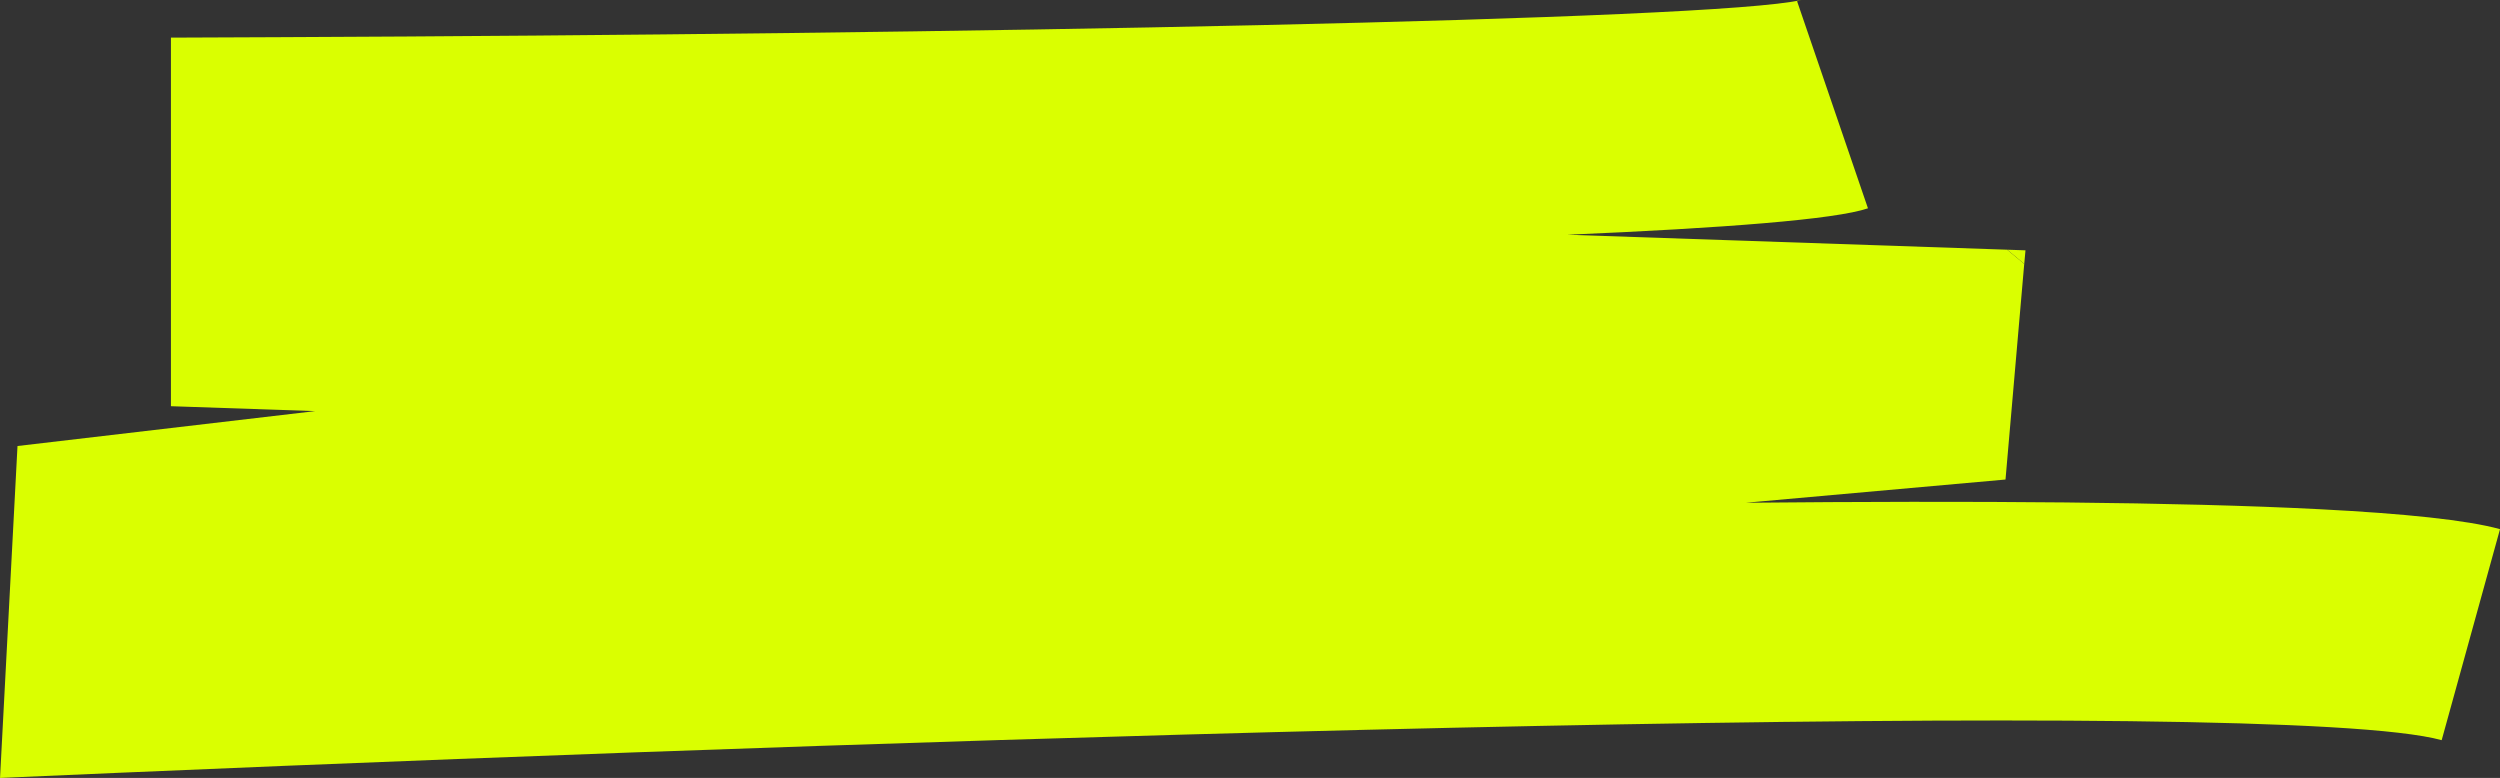
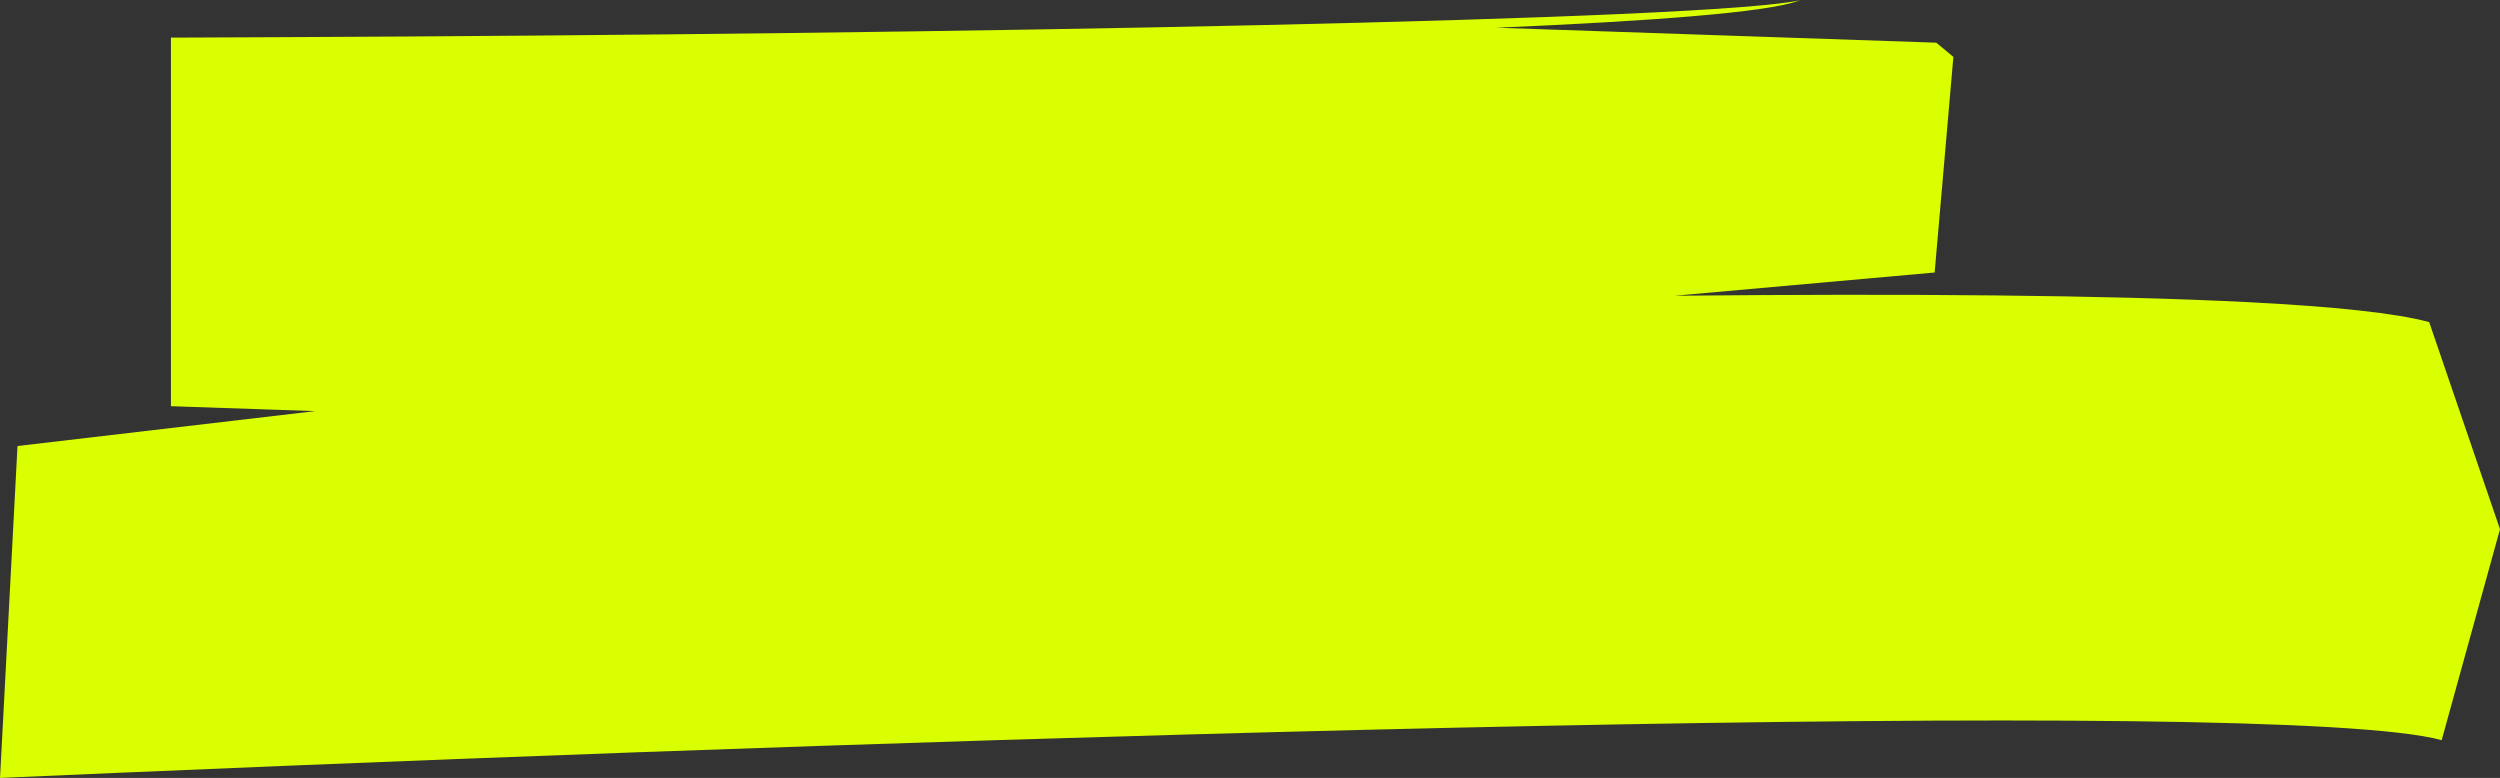
<svg xmlns="http://www.w3.org/2000/svg" id="Ebene_2" data-name="Ebene 2" viewBox="0 0 758.61 236.05">
  <rect x="0" y="0" width="758.61" height="236.05" fill="#333333" stroke="none" />
  <defs>
    <style>
      .cls-1 {
        fill: #daff00;
        stroke-width: 0px;
      }
    </style>
  </defs>
  <g id="Ebene_1-2" data-name="Ebene 1">
    <g>
-       <path class="cls-1" d="m758.61,160.59l-8.85,32-8.85,32.01c-49.3-13.63-447.4-1.17-704.39,9.88l-36.51,1.58,5.3-100.72,90.33-10.59-43.77-1.49V11.42l33.07-.14c203.98-.87,435.1-5.11,461.65-11.28-.5.12-.92.26-1.27.39l10.75,31.41,10.75,31.41c-9.92,3.4-43.99,6-91.21,8.02l133.44,4.54,5.19,4.31-5.68,65.43-78.86,7.05c69.46-.66,131.2-.25,174.24,1.96,25.67,1.32,44.67,3.29,54.69,6.05Z" />
-       <polygon class="cls-1" points="614.62 75.96 614.25 80.08 609.07 75.77 614.62 75.96" />
+       <path class="cls-1" d="m758.61,160.59l-8.85,32-8.85,32.01c-49.3-13.63-447.4-1.17-704.39,9.88l-36.51,1.58,5.3-100.72,90.33-10.59-43.77-1.49V11.42l33.07-.14c203.98-.87,435.1-5.11,461.65-11.28-.5.12-.92.26-1.27.39c-9.92,3.4-43.99,6-91.21,8.02l133.44,4.54,5.19,4.31-5.68,65.43-78.86,7.05c69.46-.66,131.2-.25,174.24,1.96,25.67,1.32,44.67,3.29,54.69,6.05Z" />
    </g>
  </g>
</svg>